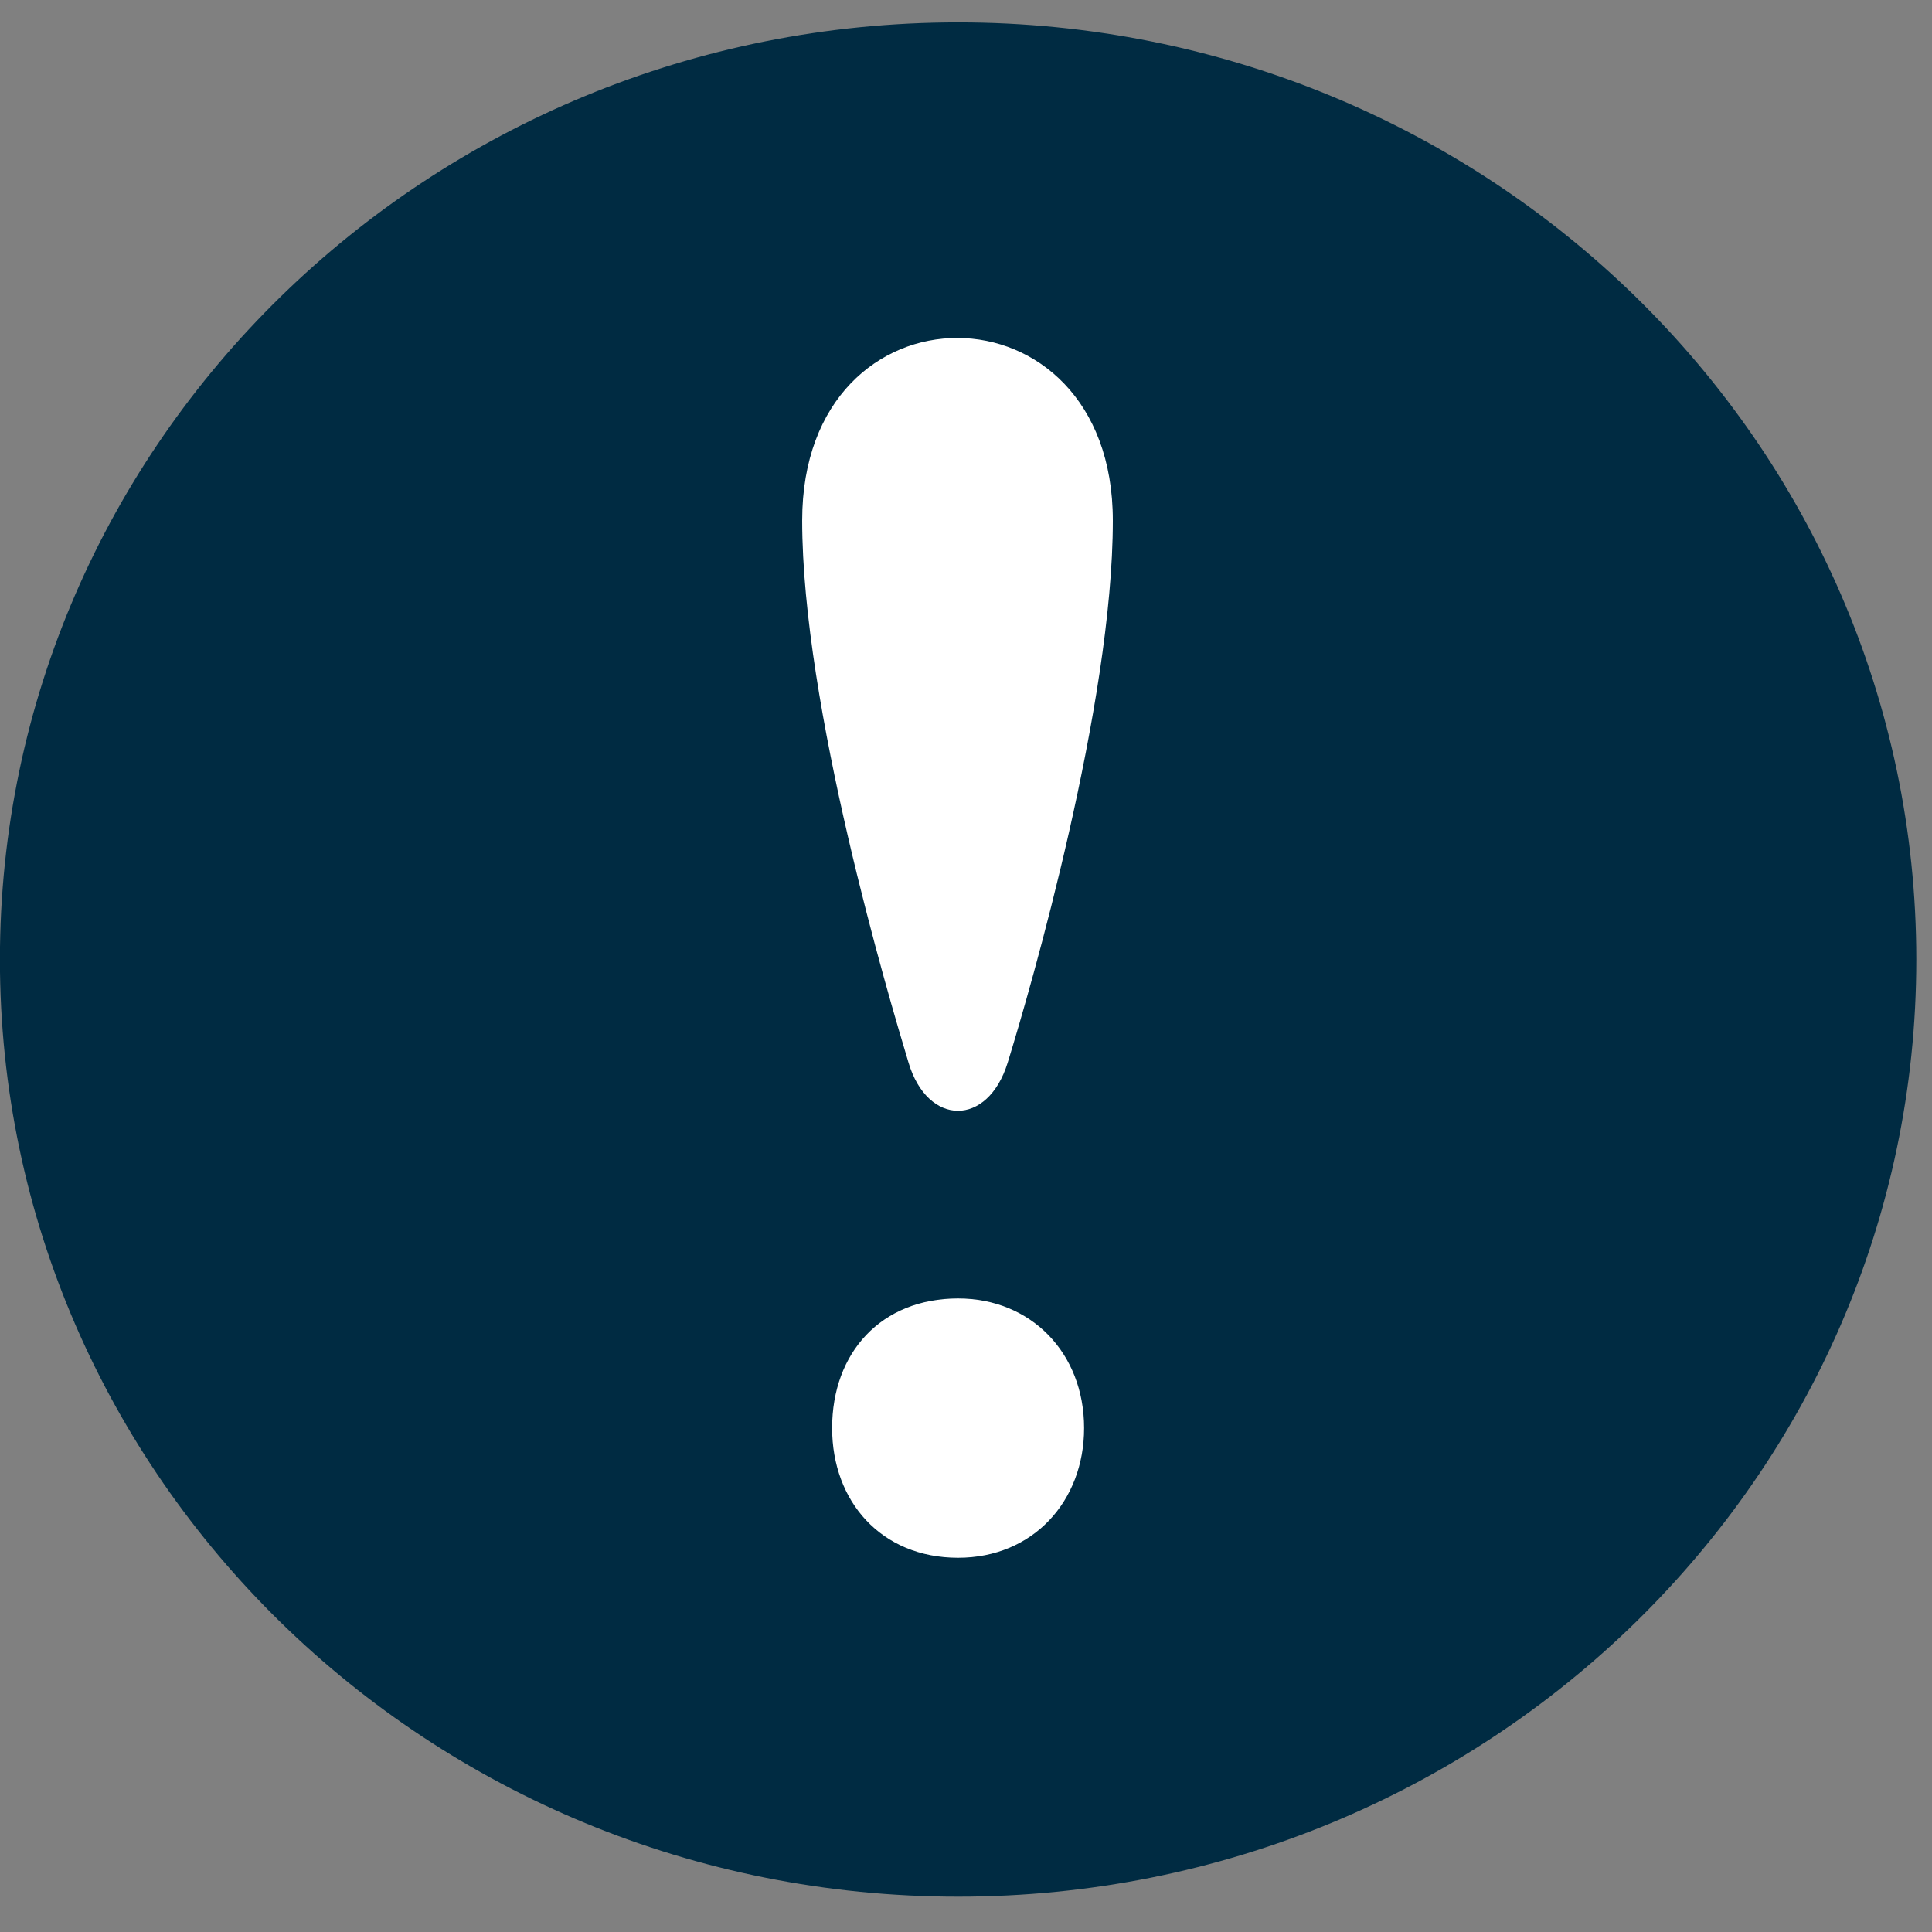
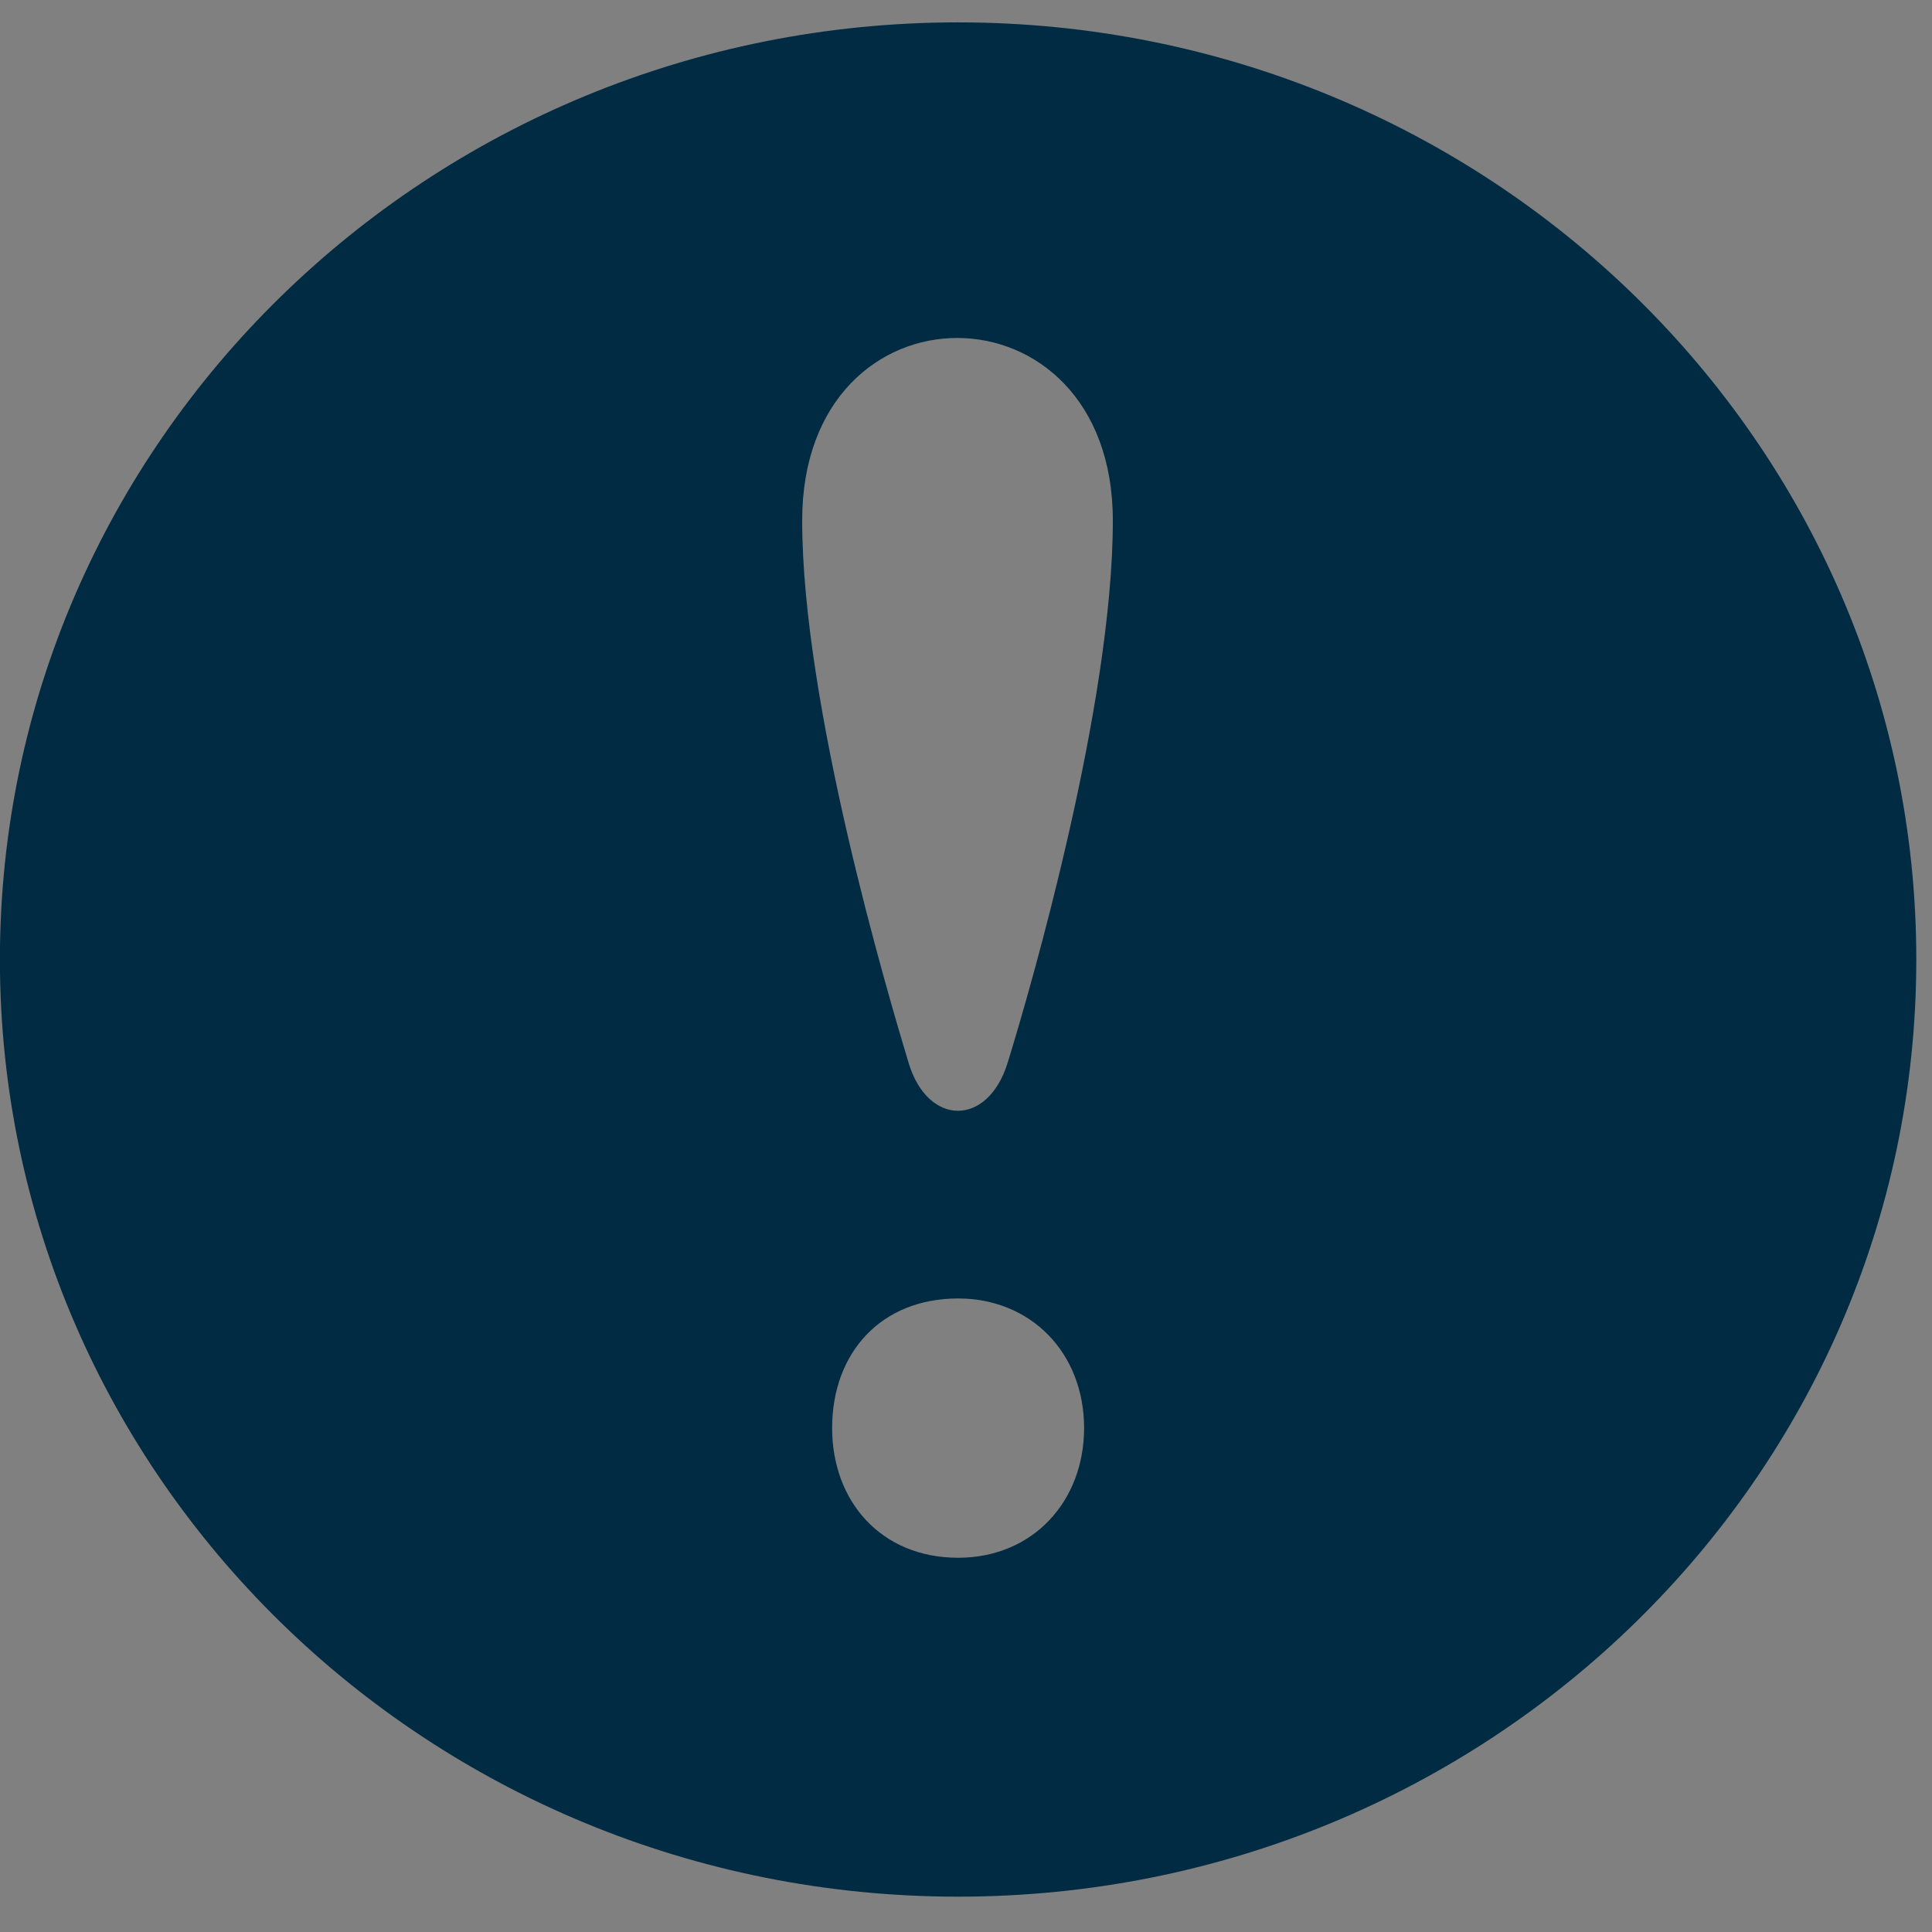
<svg xmlns="http://www.w3.org/2000/svg" width="24" height="24" viewBox="0 0 24 24" fill="none">
  <rect x="0" y="0" width="24" height="24" fill="#808080" stroke="none" />
-   <circle cx="11.759" cy="12.038" r="10.29" fill="white" />
  <path d="M11.902 0.278C18.477 0.278 23.805 5.489 23.805 11.919C23.805 18.35 18.477 23.561 11.902 23.561C5.327 23.561 -0.001 18.35 -0.001 11.919C-0.001 5.489 5.327 0.278 11.902 0.278ZM11.902 19.351C12.832 19.351 13.467 18.649 13.467 17.74C13.467 16.804 12.805 16.13 11.902 16.13C10.945 16.13 10.337 16.804 10.337 17.74C10.337 18.649 10.945 19.351 11.902 19.351ZM11.286 13.2C11.522 13.992 12.27 14.004 12.518 13.2C12.805 12.272 13.824 8.751 13.824 6.466C13.824 3.45 9.965 3.435 9.965 6.466C9.965 8.767 11.038 12.378 11.286 13.2Z" fill="#002B42" />
</svg>